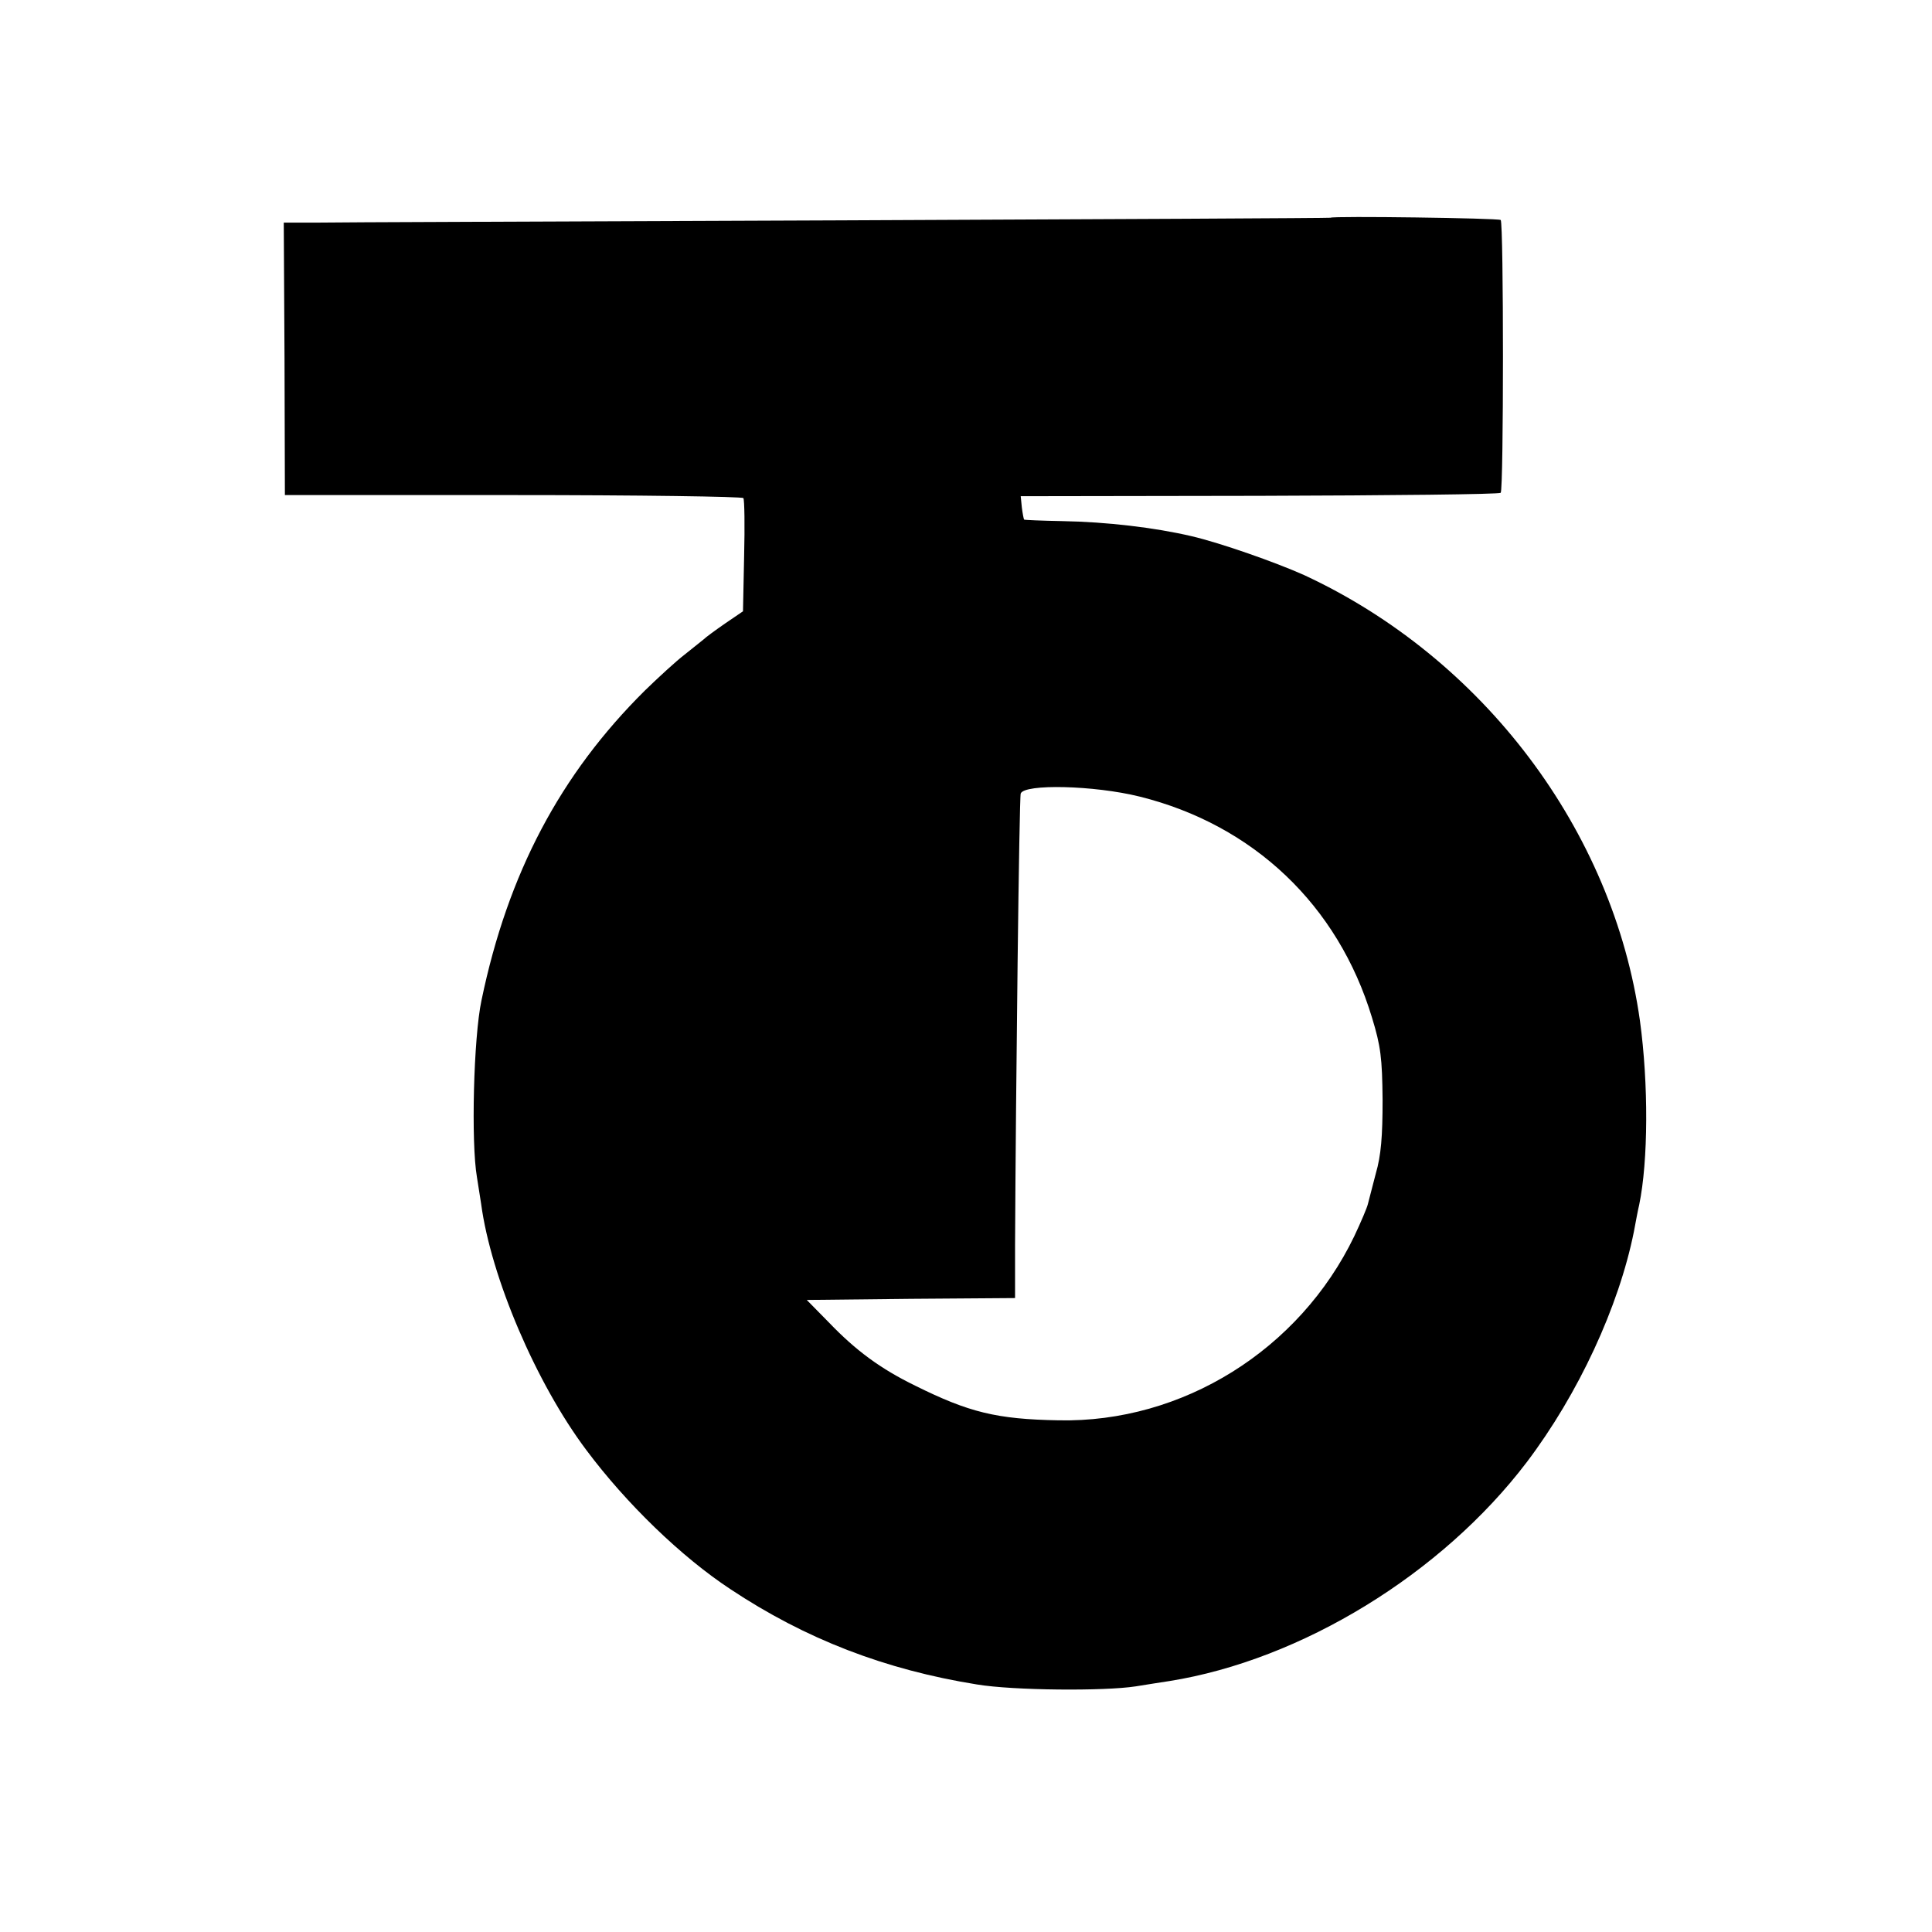
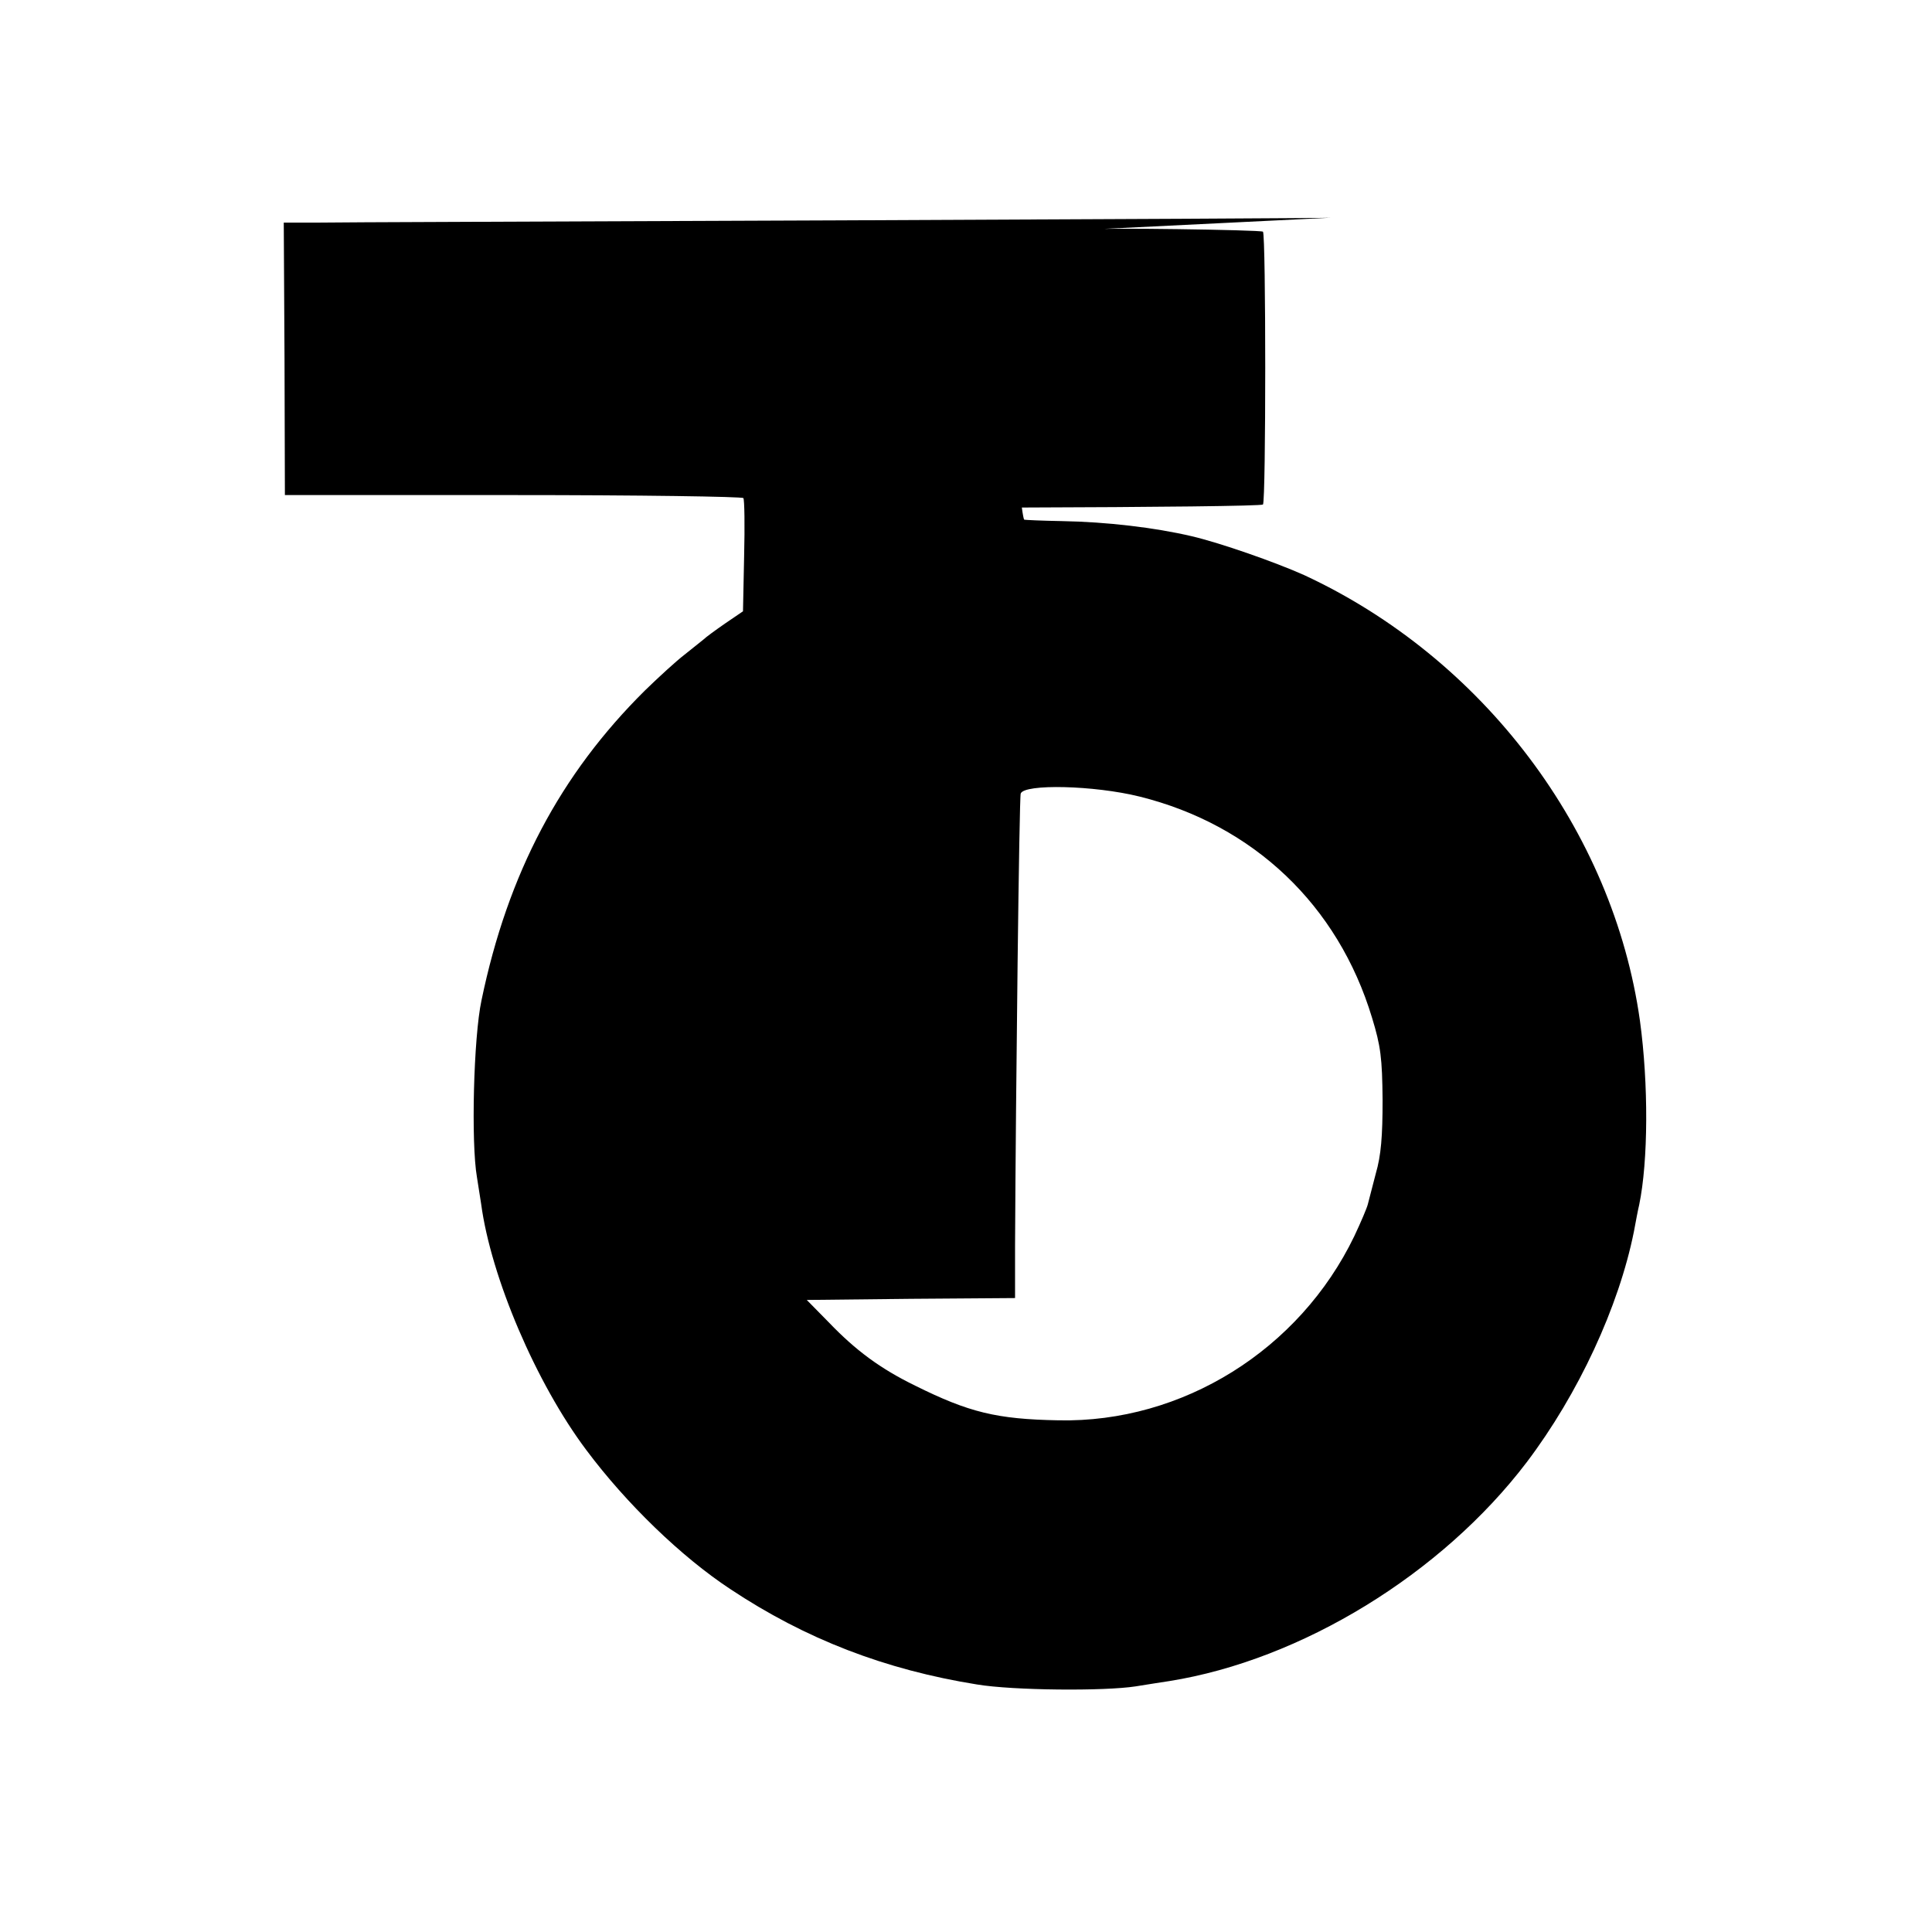
<svg xmlns="http://www.w3.org/2000/svg" version="1.0" width="512pt" height="512pt" viewBox="0 0 512 512" preserveAspectRatio="xMidYMid meet">
  <g transform="translate(0,512) scale(0.1,-0.1)" fill="#000000" stroke="none">
-     <path d="M3526 4543 c-1 -1 -589 -4 -1306 -7 -718 -3 -1342 -5 -1386 -6 l-82 0 2 -361 1 -361 605 0 c333 0 607 -4 610 -8 3 -4 4 -74 2 -154 l-3 -146 -47 -32 c-26 -18 -52 -37 -58 -43 -6 -5 -29 -23 -50 -40 -21 -16 -68 -59 -105 -95 -224 -222 -363 -484 -433 -821 -21 -98 -28 -377 -12 -469 4 -25 9 -56 11 -70 26 -195 146 -476 279 -653 106 -142 252 -283 381 -368 200 -133 411 -214 654 -253 96 -16 338 -18 421 -5 30 5 70 11 89 14 350 56 722 284 947 580 137 181 244 412 284 611 5 27 11 59 14 71 24 116 25 320 2 488 -71 505 -416 961 -890 1181 -76 34 -221 85 -298 103 -98 23 -226 38 -343 40 -55 1 -100 3 -101 4 -1 1 -4 16 -6 32 l-3 30 633 1 c348 1 635 4 639 8 8 8 8 715 0 723 -6 5 -445 11 -451 6z m-506 -1534 c302 -75 526 -288 616 -586 23 -75 27 -107 28 -218 0 -96 -4 -147 -18 -195 -9 -36 -19 -72 -21 -81 -2 -9 -18 -47 -36 -85 -145 -301 -455 -495 -784 -488 -164 3 -237 21 -380 92 -92 45 -157 93 -228 167 l-59 60 276 3 276 2 0 138 c2 412 11 1189 15 1199 9 26 194 22 315 -8z" />
+     <path d="M3526 4543 c-1 -1 -589 -4 -1306 -7 -718 -3 -1342 -5 -1386 -6 l-82 0 2 -361 1 -361 605 0 c333 0 607 -4 610 -8 3 -4 4 -74 2 -154 l-3 -146 -47 -32 c-26 -18 -52 -37 -58 -43 -6 -5 -29 -23 -50 -40 -21 -16 -68 -59 -105 -95 -224 -222 -363 -484 -433 -821 -21 -98 -28 -377 -12 -469 4 -25 9 -56 11 -70 26 -195 146 -476 279 -653 106 -142 252 -283 381 -368 200 -133 411 -214 654 -253 96 -16 338 -18 421 -5 30 5 70 11 89 14 350 56 722 284 947 580 137 181 244 412 284 611 5 27 11 59 14 71 24 116 25 320 2 488 -71 505 -416 961 -890 1181 -76 34 -221 85 -298 103 -98 23 -226 38 -343 40 -55 1 -100 3 -101 4 -1 1 -4 16 -6 32 c348 1 635 4 639 8 8 8 8 715 0 723 -6 5 -445 11 -451 6z m-506 -1534 c302 -75 526 -288 616 -586 23 -75 27 -107 28 -218 0 -96 -4 -147 -18 -195 -9 -36 -19 -72 -21 -81 -2 -9 -18 -47 -36 -85 -145 -301 -455 -495 -784 -488 -164 3 -237 21 -380 92 -92 45 -157 93 -228 167 l-59 60 276 3 276 2 0 138 c2 412 11 1189 15 1199 9 26 194 22 315 -8z" />
  </g>
</svg>